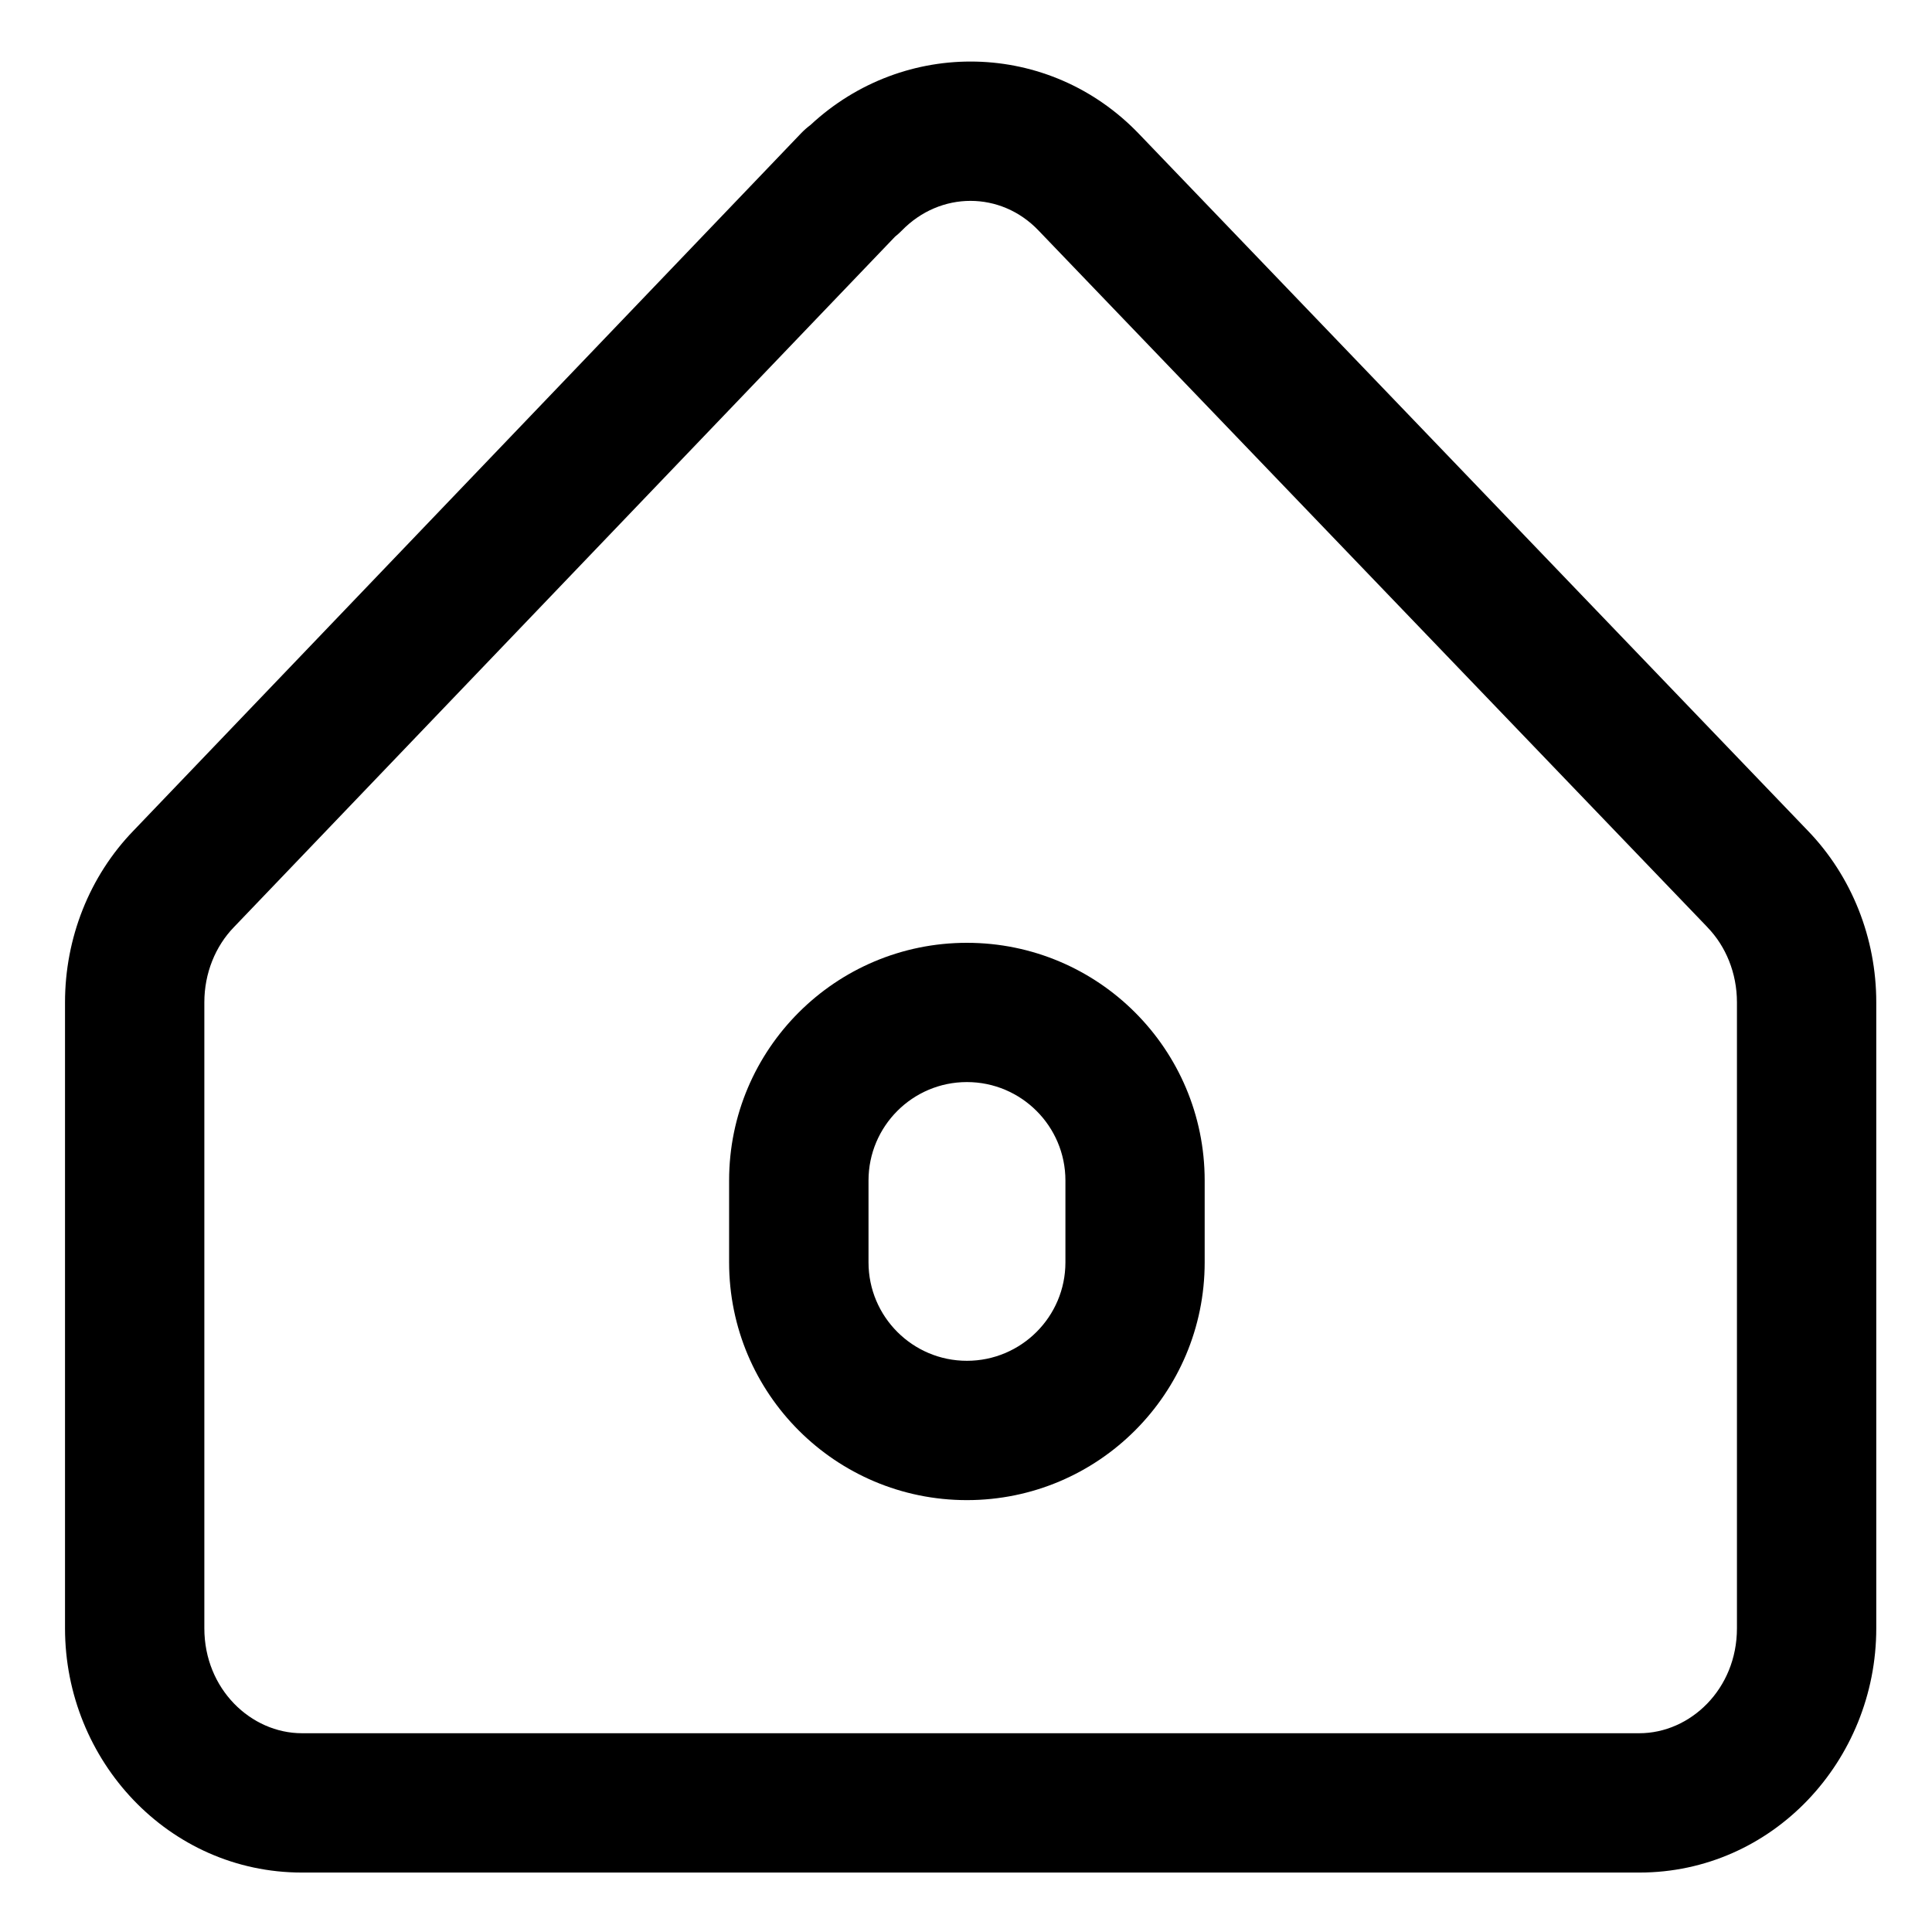
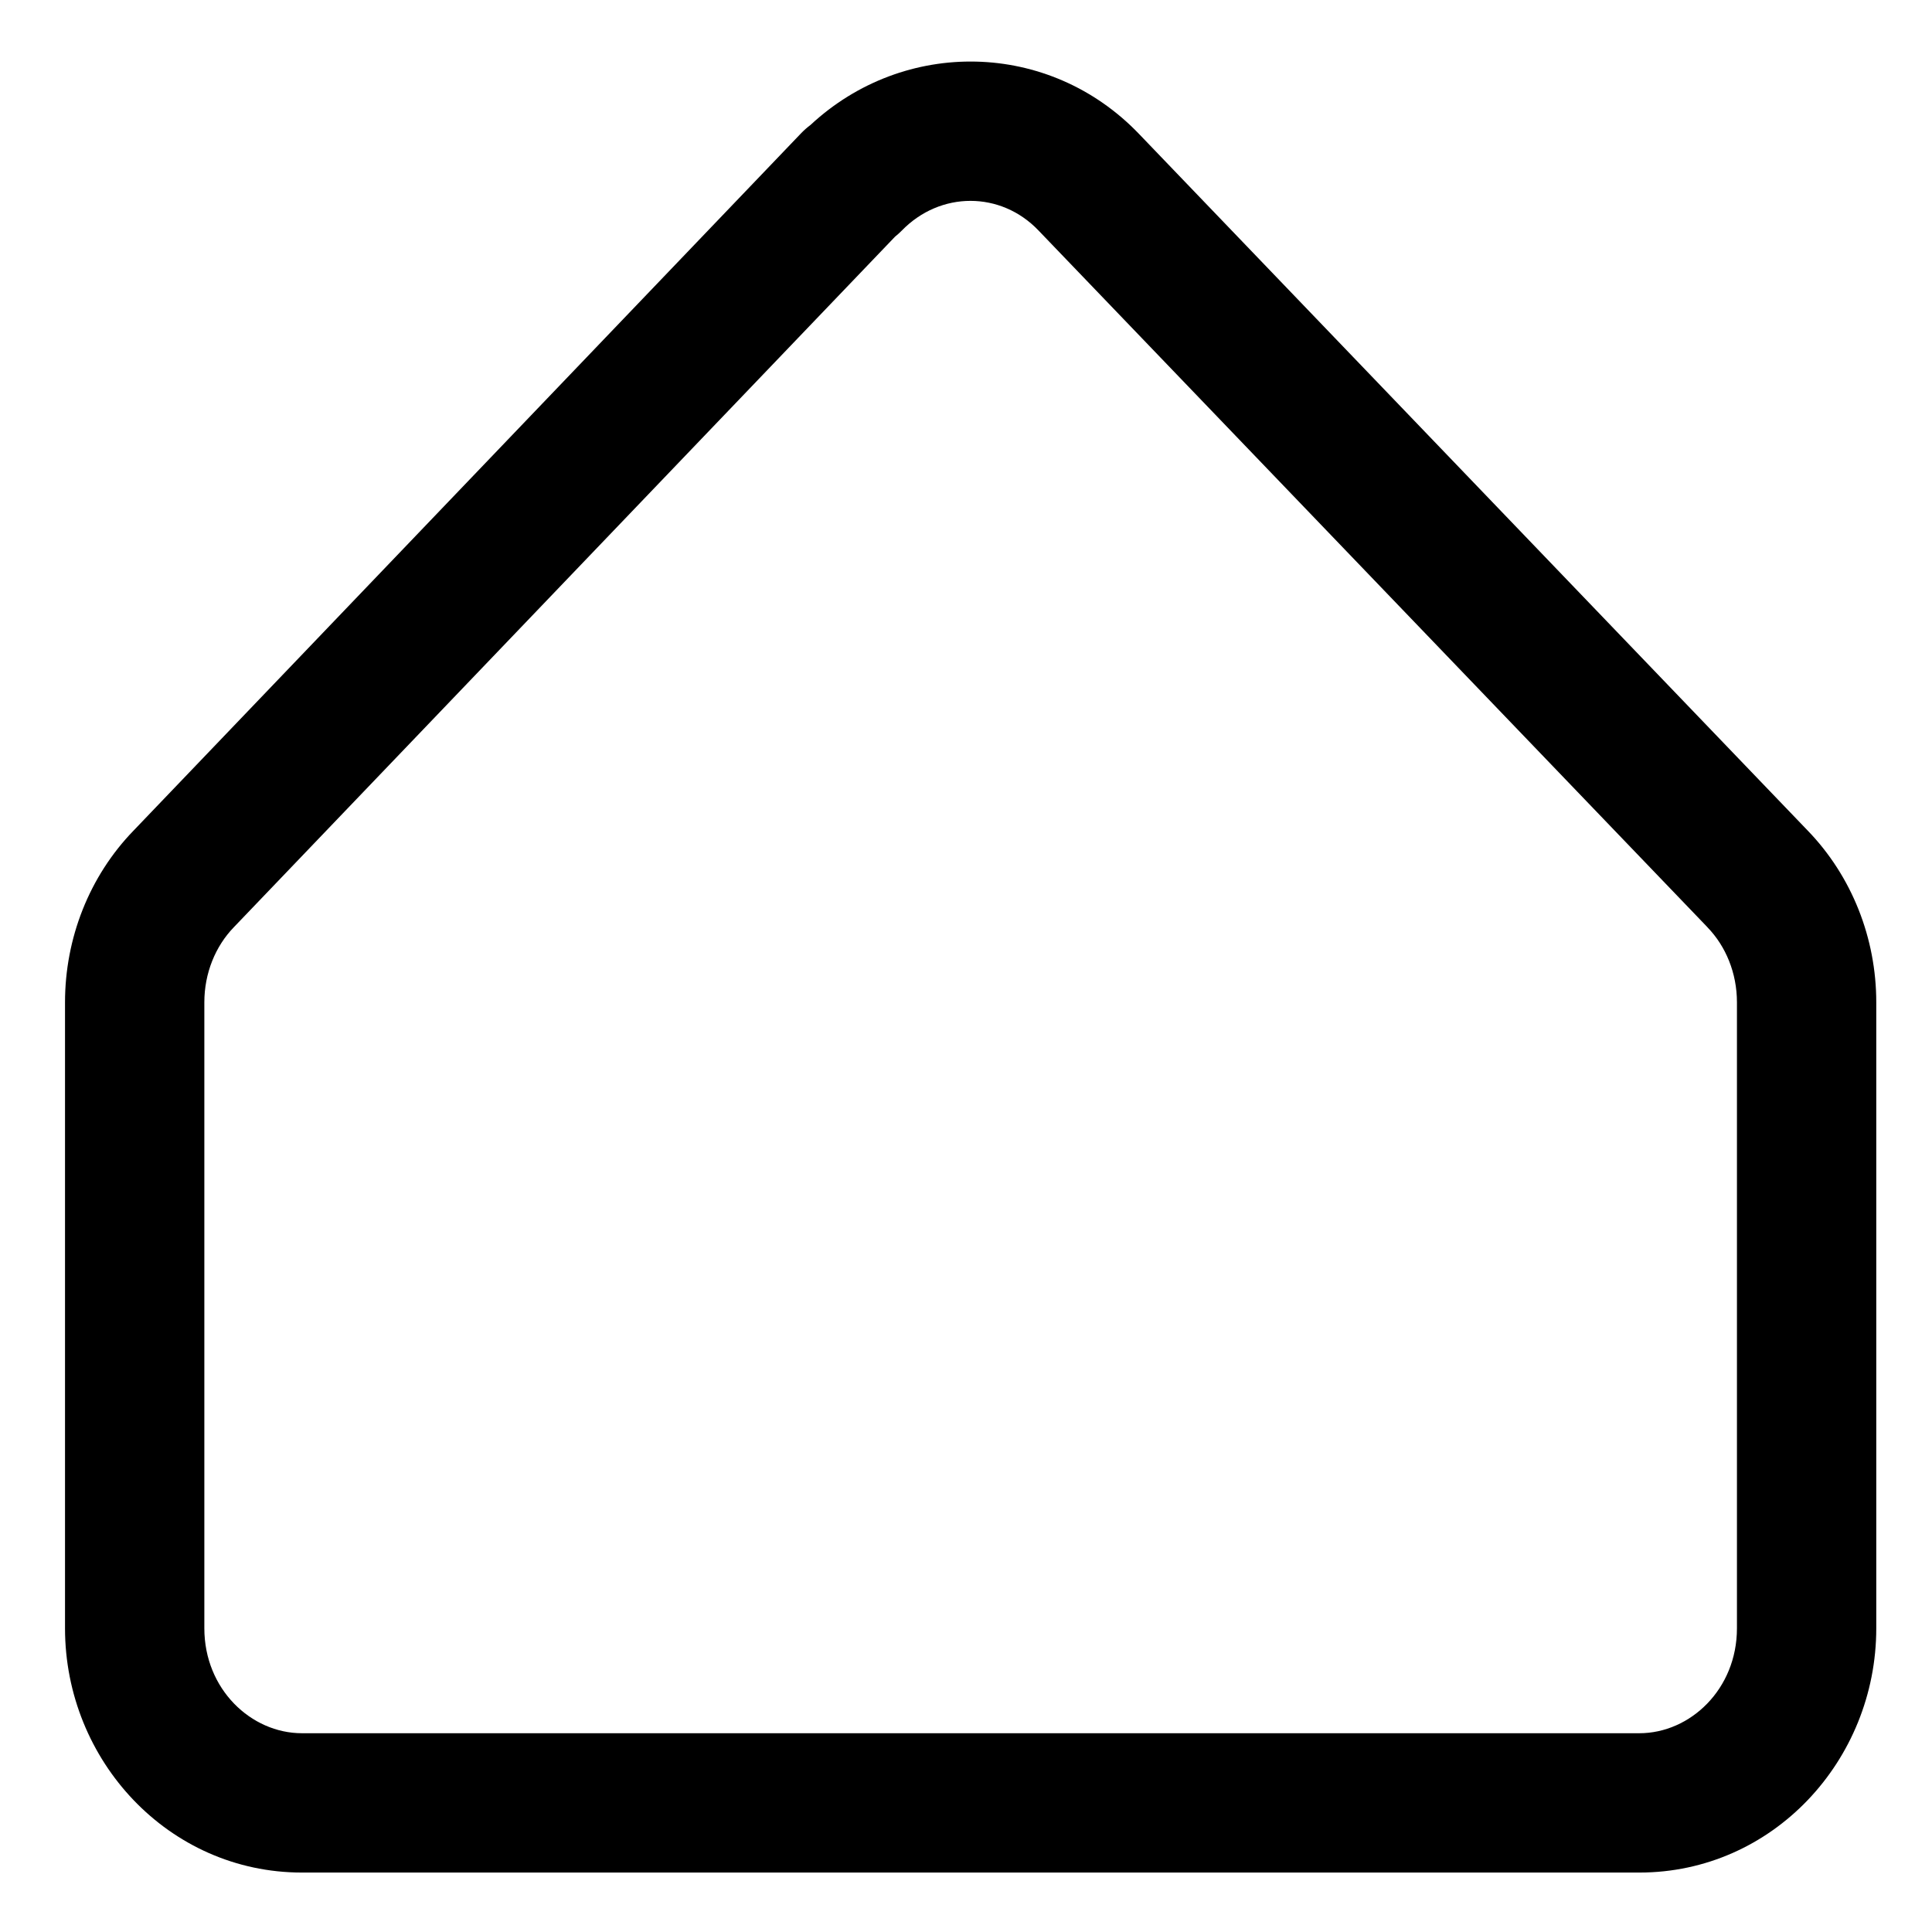
<svg xmlns="http://www.w3.org/2000/svg" width="26" height="26" viewBox="0 0 26 26" fill="none">
  <path fill-rule="evenodd" clip-rule="evenodd" d="M15.327 1.801L24.322 11.172L24.324 11.174C24.924 11.793 25.25 12.629 25.25 13.488V21.913C25.25 23.694 23.854 25.2 22.062 25.2H4.063C2.271 25.2 0.875 23.694 0.875 21.913V13.488C0.875 12.629 1.2 11.793 1.8 11.175L10.785 1.789C10.823 1.75 10.864 1.714 10.907 1.682C12.167 0.509 14.118 0.541 15.327 1.801ZM12.046 3.184C12.077 3.16 12.106 3.133 12.135 3.104C12.657 2.567 13.47 2.574 13.973 3.099L22.974 12.474L22.977 12.478C23.226 12.734 23.375 13.097 23.375 13.488V21.913C23.375 22.732 22.746 23.325 22.062 23.325H4.063C3.379 23.325 2.75 22.732 2.75 21.913V13.488C2.75 13.097 2.899 12.734 3.147 12.478L12.046 3.184Z" fill="black" />
-   <path fill-rule="evenodd" clip-rule="evenodd" d="M9.812 15.887C9.812 14.12 11.245 12.688 13.012 12.688C14.78 12.688 16.212 14.12 16.212 15.887V16.988C16.212 18.755 14.78 20.188 13.012 20.188C11.245 20.188 9.812 18.755 9.812 16.988V15.887ZM13.012 18.313C13.744 18.313 14.338 17.719 14.338 16.988V15.887C14.338 15.156 13.744 14.562 13.012 14.562C12.281 14.562 11.688 15.156 11.688 15.887V16.988C11.688 17.719 12.281 18.313 13.012 18.313Z" fill="black" />
</svg>